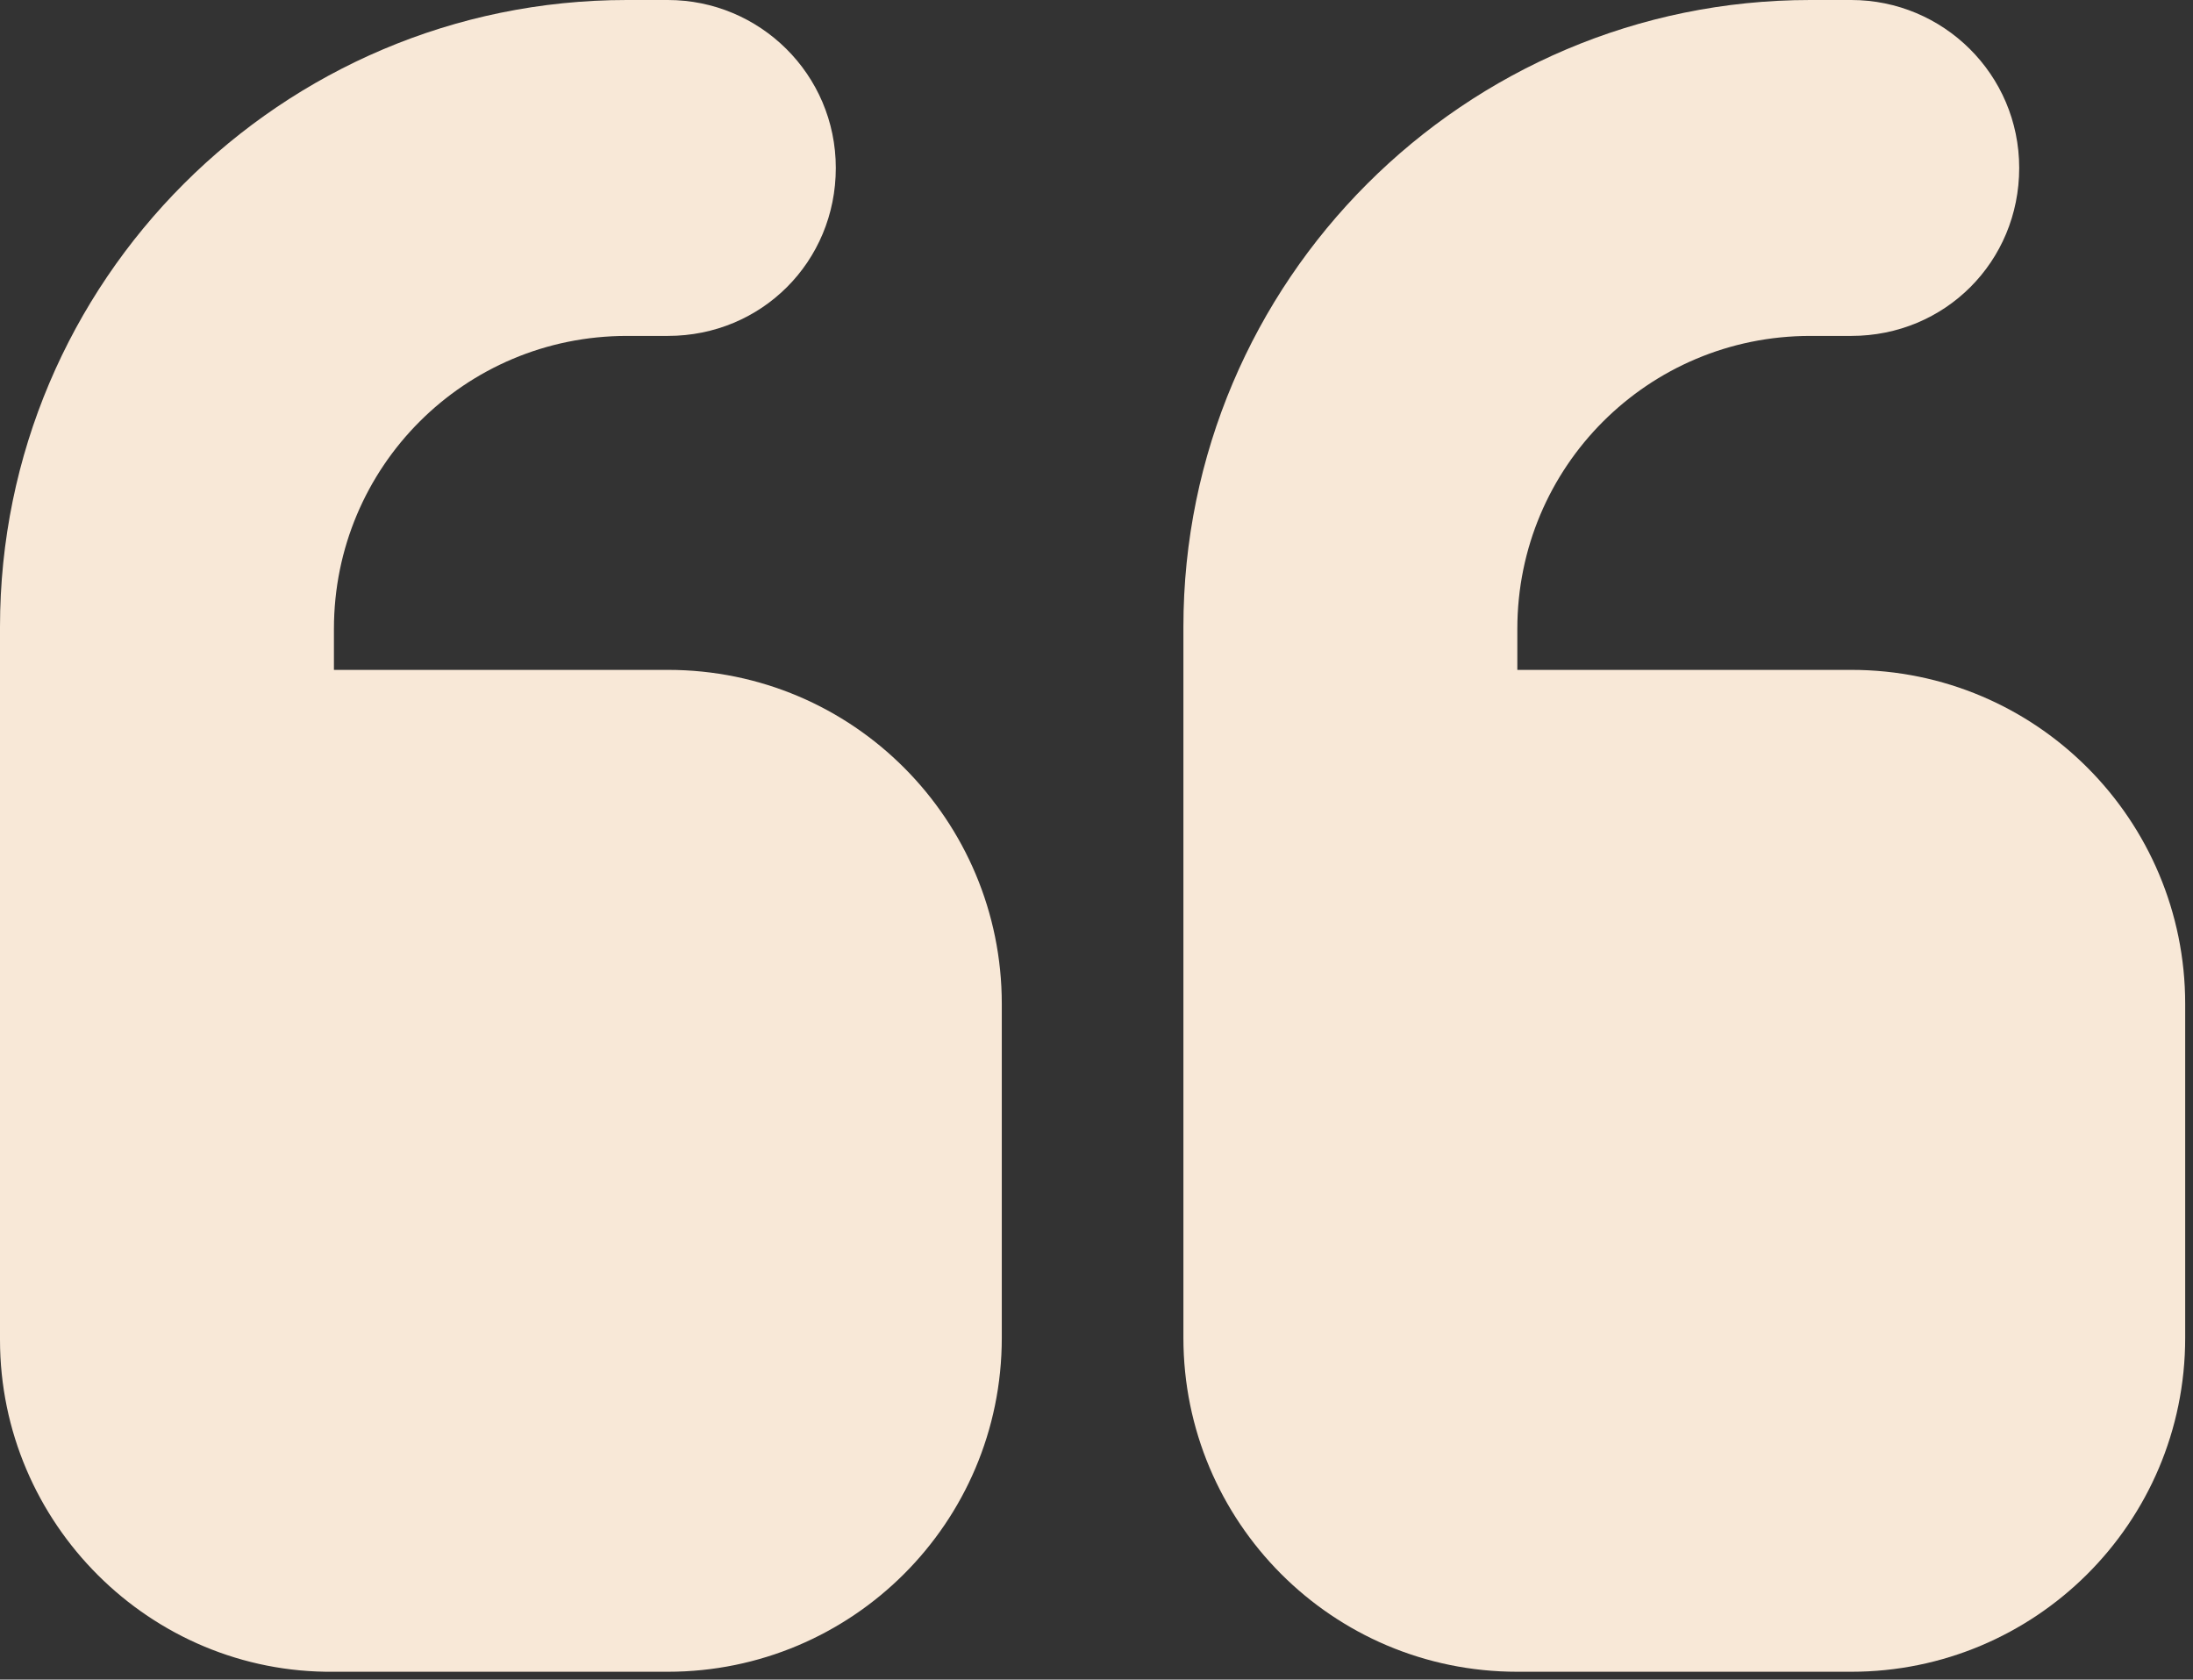
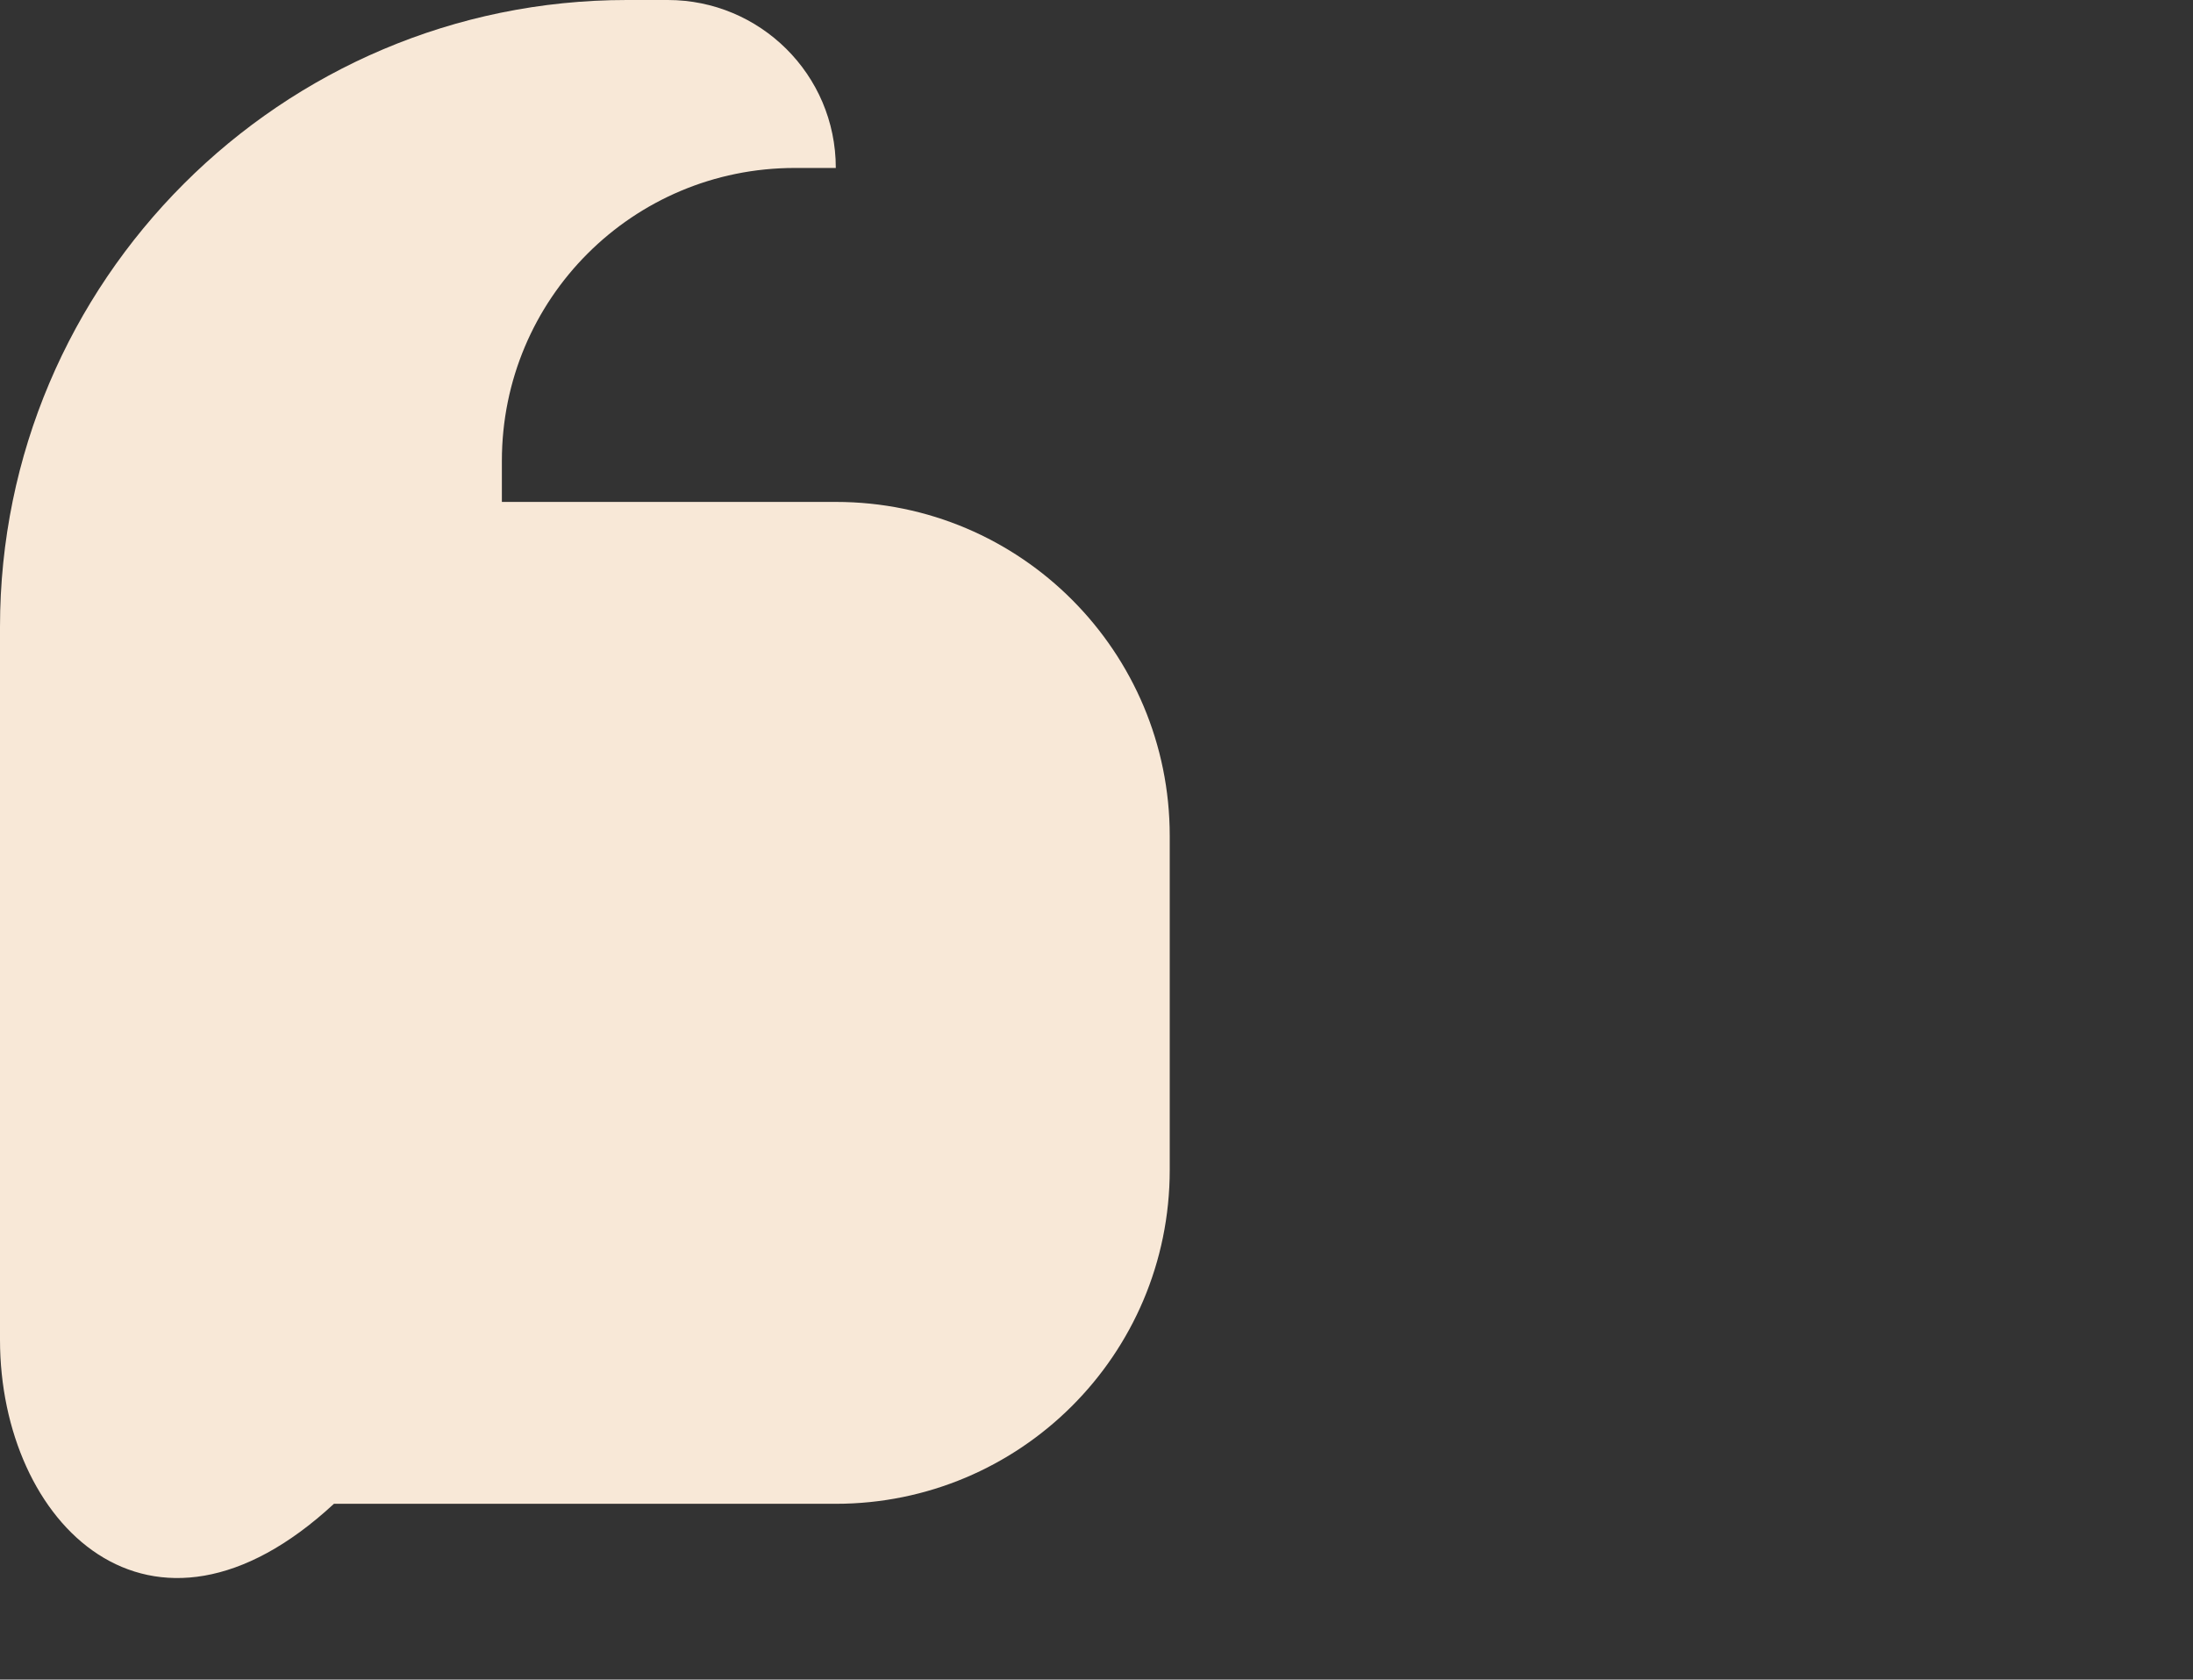
<svg xmlns="http://www.w3.org/2000/svg" version="1.1" id="Vrstva_1" x="0px" y="0px" width="112.3px" height="86px" viewBox="0 0 112.3 86" style="enable-background:new 0 0 112.3 86;" xml:space="preserve">
  <rect x="0" y="0" width="112.3" height="86" fill="#333333" stroke="none" />
  <style type="text/css">
	.st0{fill:#F8E8D7;}
</style>
-   <path class="st0" d="M0,32.1C0,14.4,14.4,0,32.1,0h2.1c4.7,0,8.6,3.8,8.6,8.6s-3.8,8.6-8.6,8.6h-2.1c-8.3,0-15,6.7-15,15v2.1h17.1  c9.5,0,17.1,7.7,17.1,17.1v17.1c0,9.5-7.7,17.1-17.1,17.1H17.1C7.7,85.7,0,78,0,68.6V60v-8.6V32.1z" />
-   <path class="st0" d="M60.6,32.1C60.6,14.4,75,0,92.7,0h2.1c4.7,0,8.6,3.8,8.6,8.6s-3.8,8.6-8.6,8.6h-2.1c-8.3,0-15,6.7-15,15v2.1  h17.1c9.5,0,17.1,7.7,17.1,17.1v17.1c0,9.5-7.7,17.1-17.1,17.1H77.7c-9.5,0-17.1-7.7-17.1-17.1V60v-8.6V32.1z" />
+   <path class="st0" d="M0,32.1C0,14.4,14.4,0,32.1,0h2.1c4.7,0,8.6,3.8,8.6,8.6h-2.1c-8.3,0-15,6.7-15,15v2.1h17.1  c9.5,0,17.1,7.7,17.1,17.1v17.1c0,9.5-7.7,17.1-17.1,17.1H17.1C7.7,85.7,0,78,0,68.6V60v-8.6V32.1z" />
</svg>